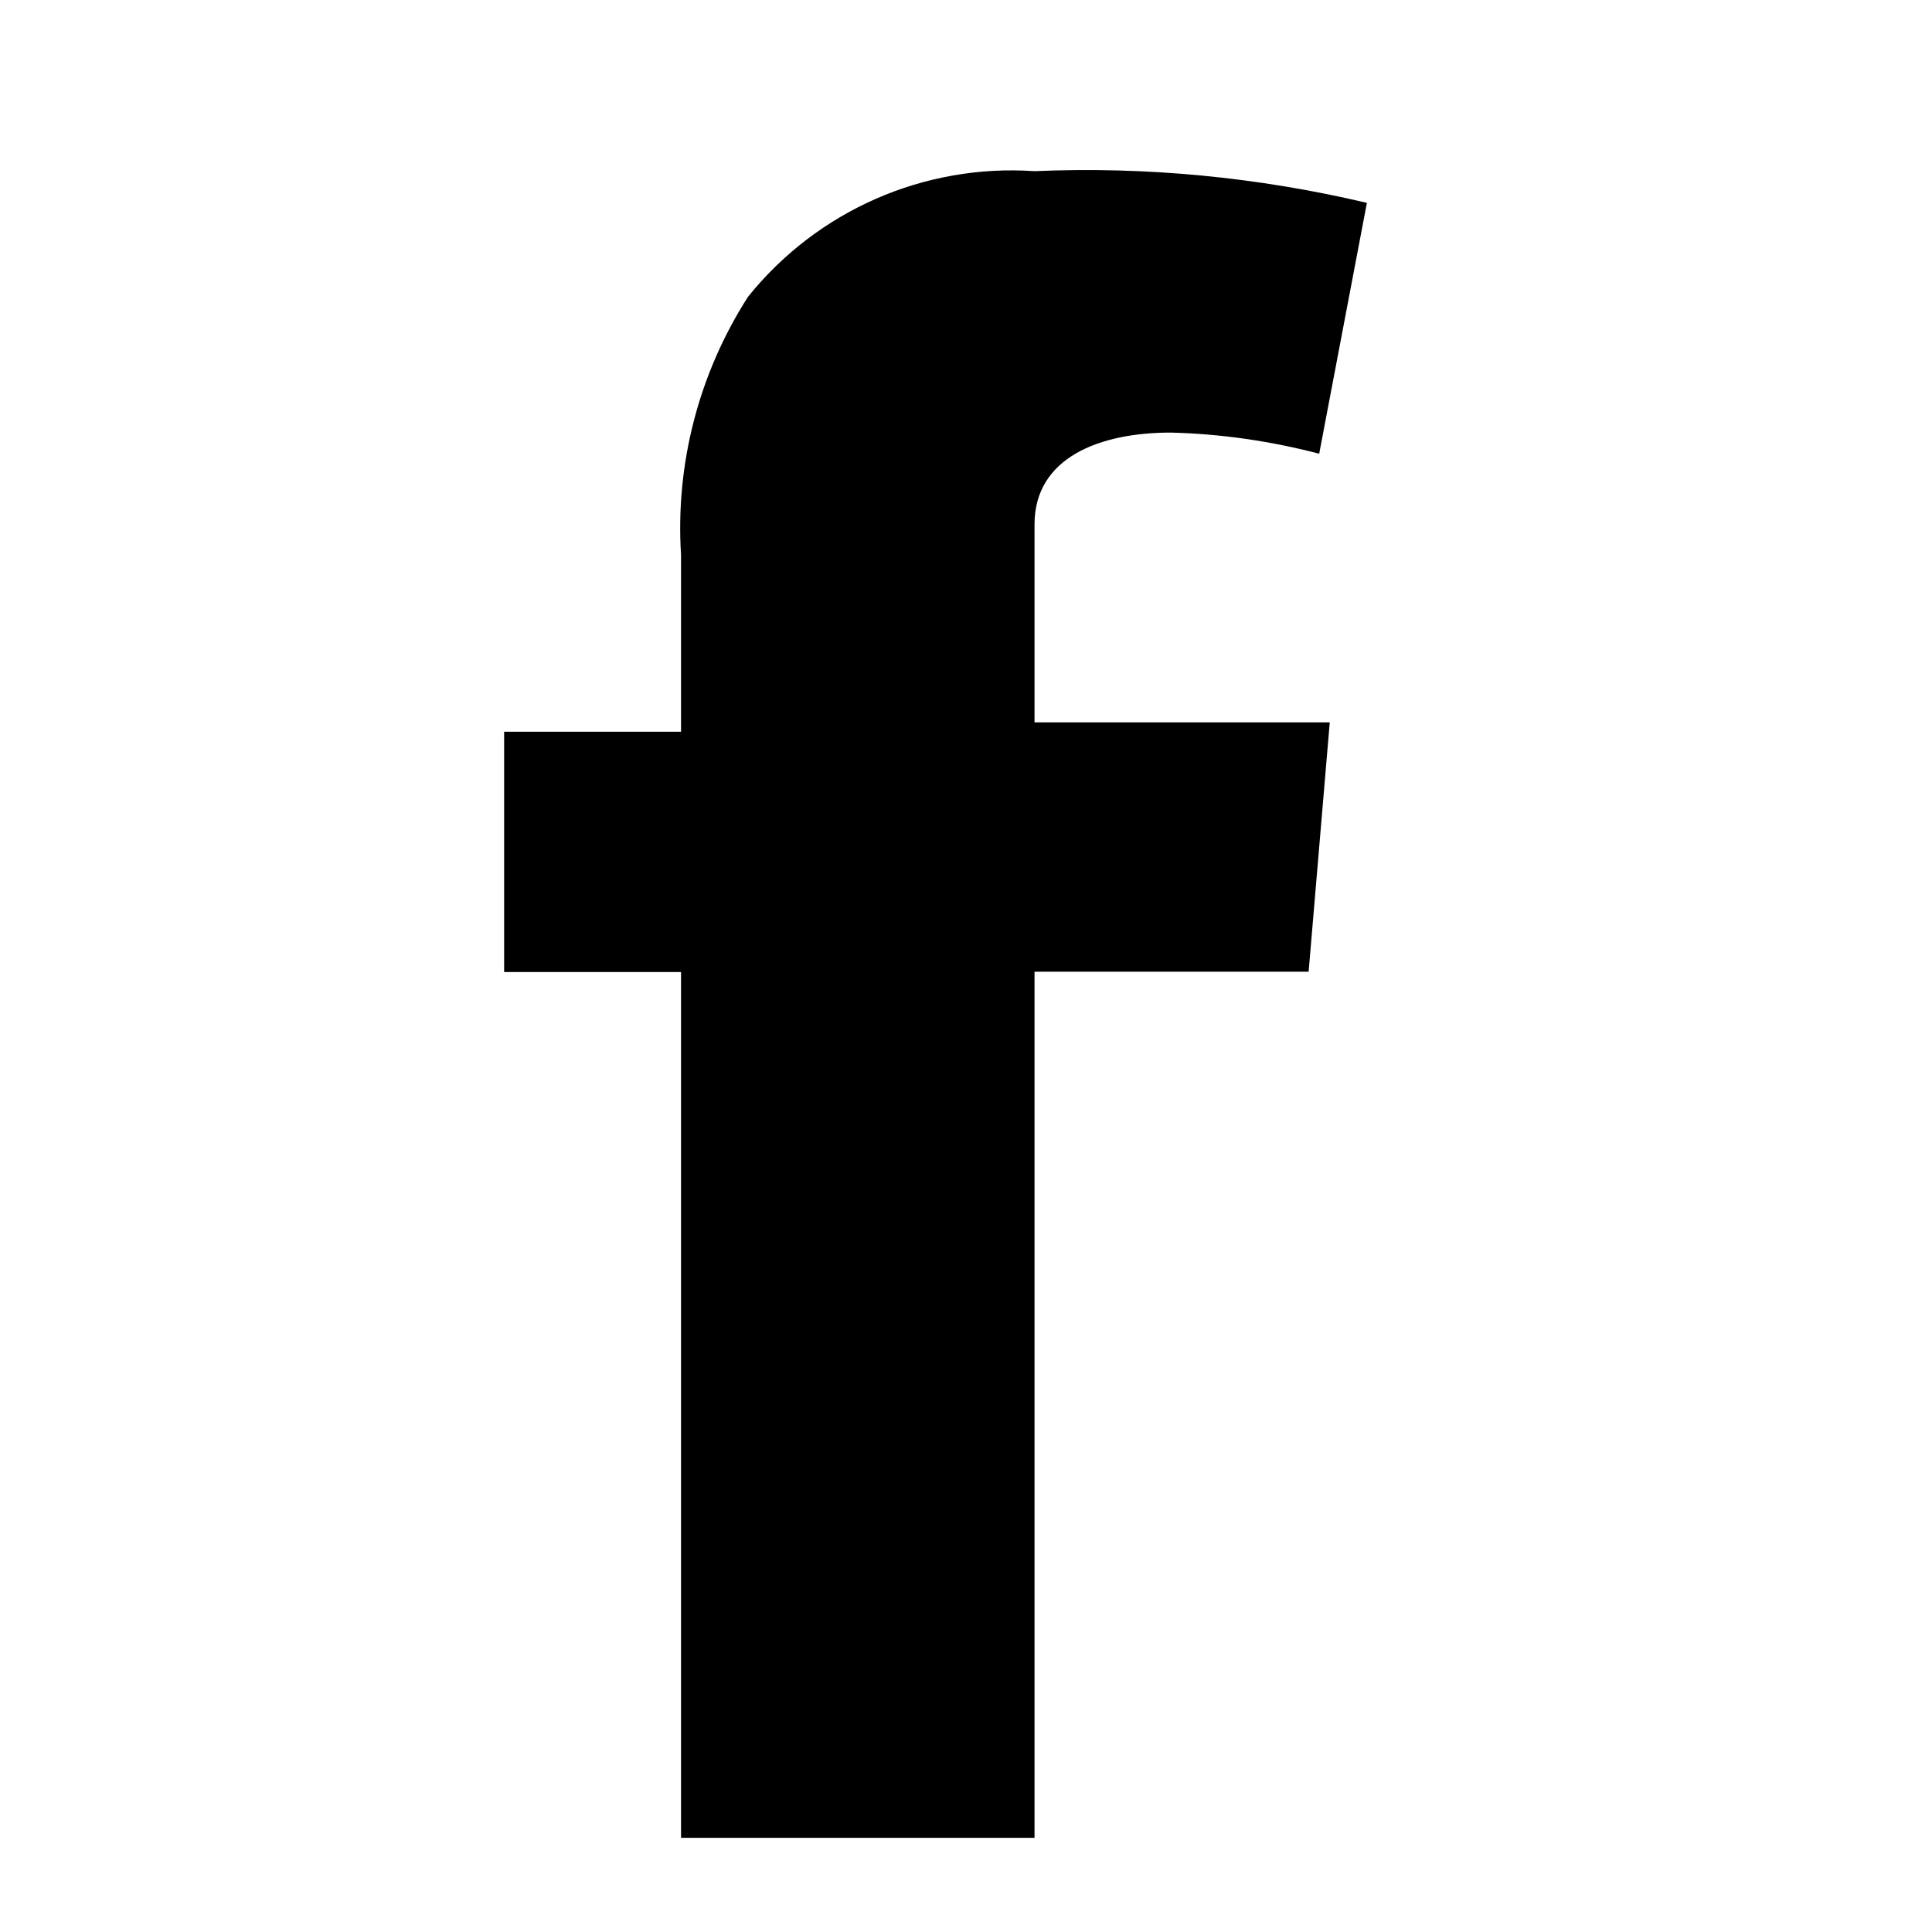
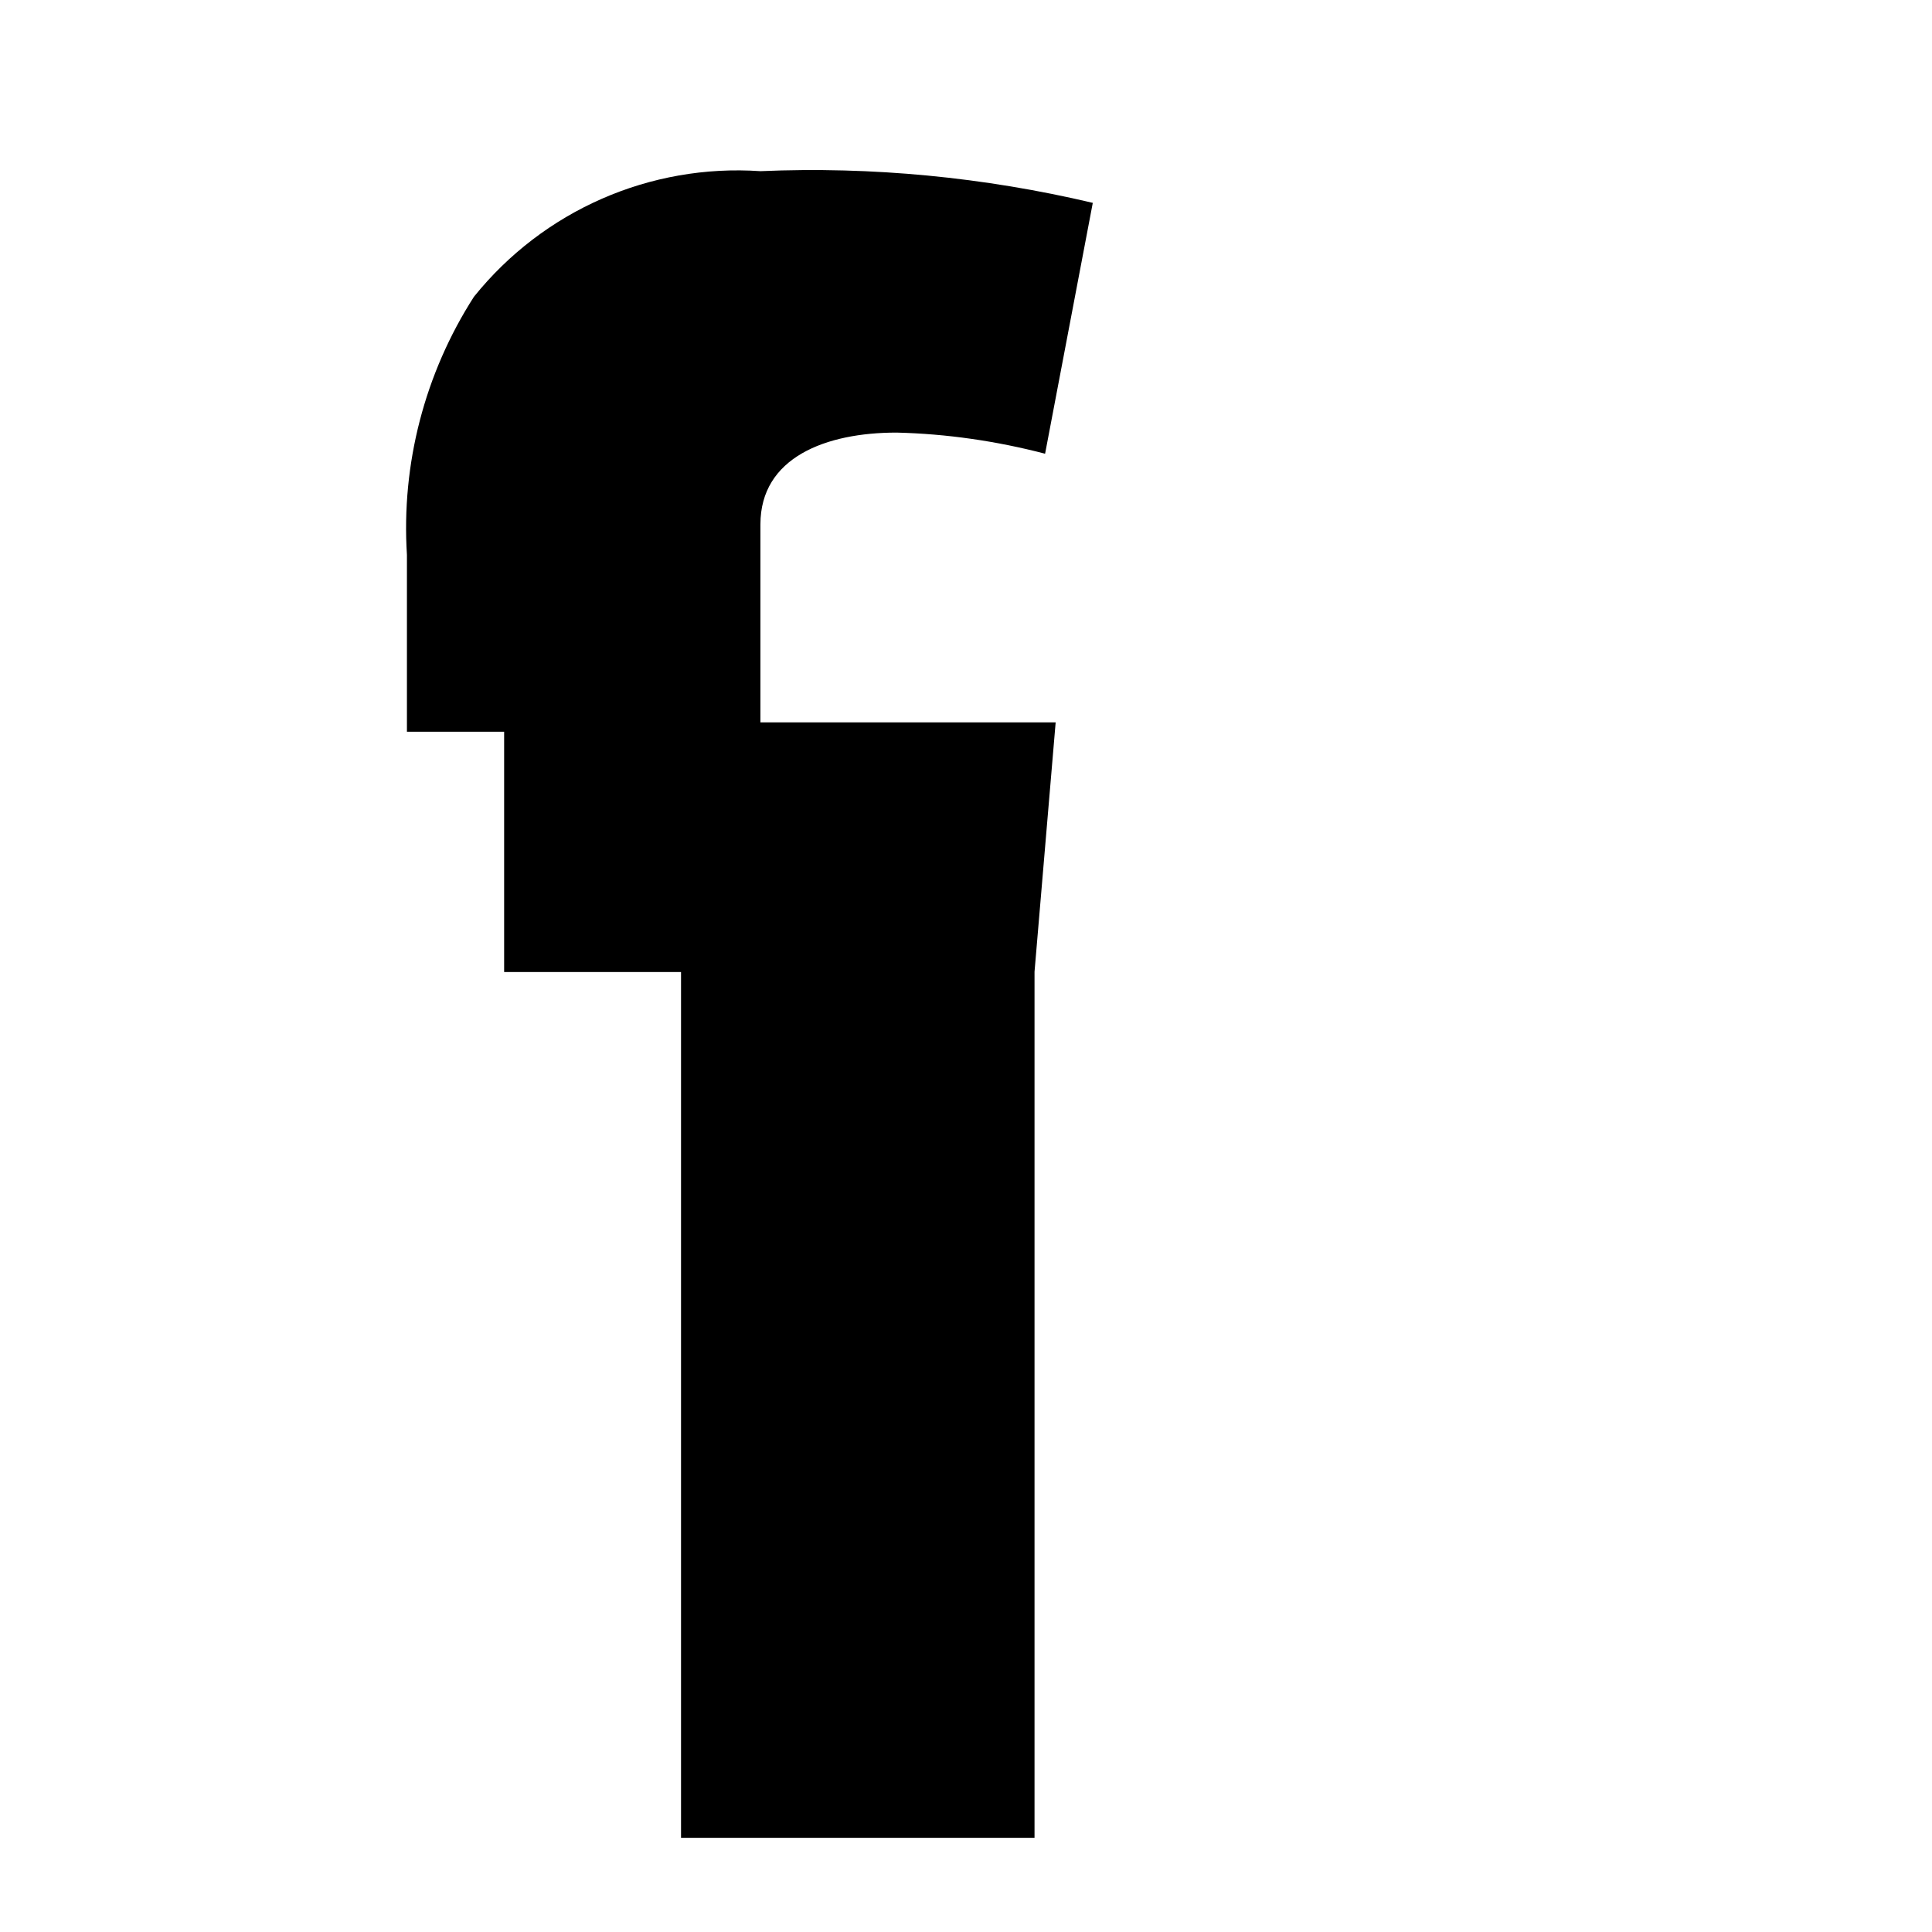
<svg xmlns="http://www.w3.org/2000/svg" version="1.1" id="Layer_1" x="0px" y="0px" viewBox="0 0 64 64" style="enable-background:new 0 0 64 64;" xml:space="preserve">
  <g id="Vrstva_2">
    <g id="Vrstva_1-2">
-       <path d="M22.56,60.88h11.71V32.19h9.08l0.7-8.26h-9.78v-6.56c0-2.22,2.17-3.04,4.51-3.04c1.66,0.04,3.31,0.28,4.92,0.7l1.58-8.31    c-3.6-0.85-7.31-1.21-11.01-1.05c-3.65-0.25-7.19,1.3-9.49,4.16c-1.63,2.54-2.41,5.54-2.22,8.55v5.86H16.7v7.96h5.86V60.88z" />
+       <path d="M22.56,60.88h11.71V32.19l0.7-8.26h-9.78v-6.56c0-2.22,2.17-3.04,4.51-3.04c1.66,0.04,3.31,0.28,4.92,0.7l1.58-8.31    c-3.6-0.85-7.31-1.21-11.01-1.05c-3.65-0.25-7.19,1.3-9.49,4.16c-1.63,2.54-2.41,5.54-2.22,8.55v5.86H16.7v7.96h5.86V60.88z" />
    </g>
  </g>
</svg>